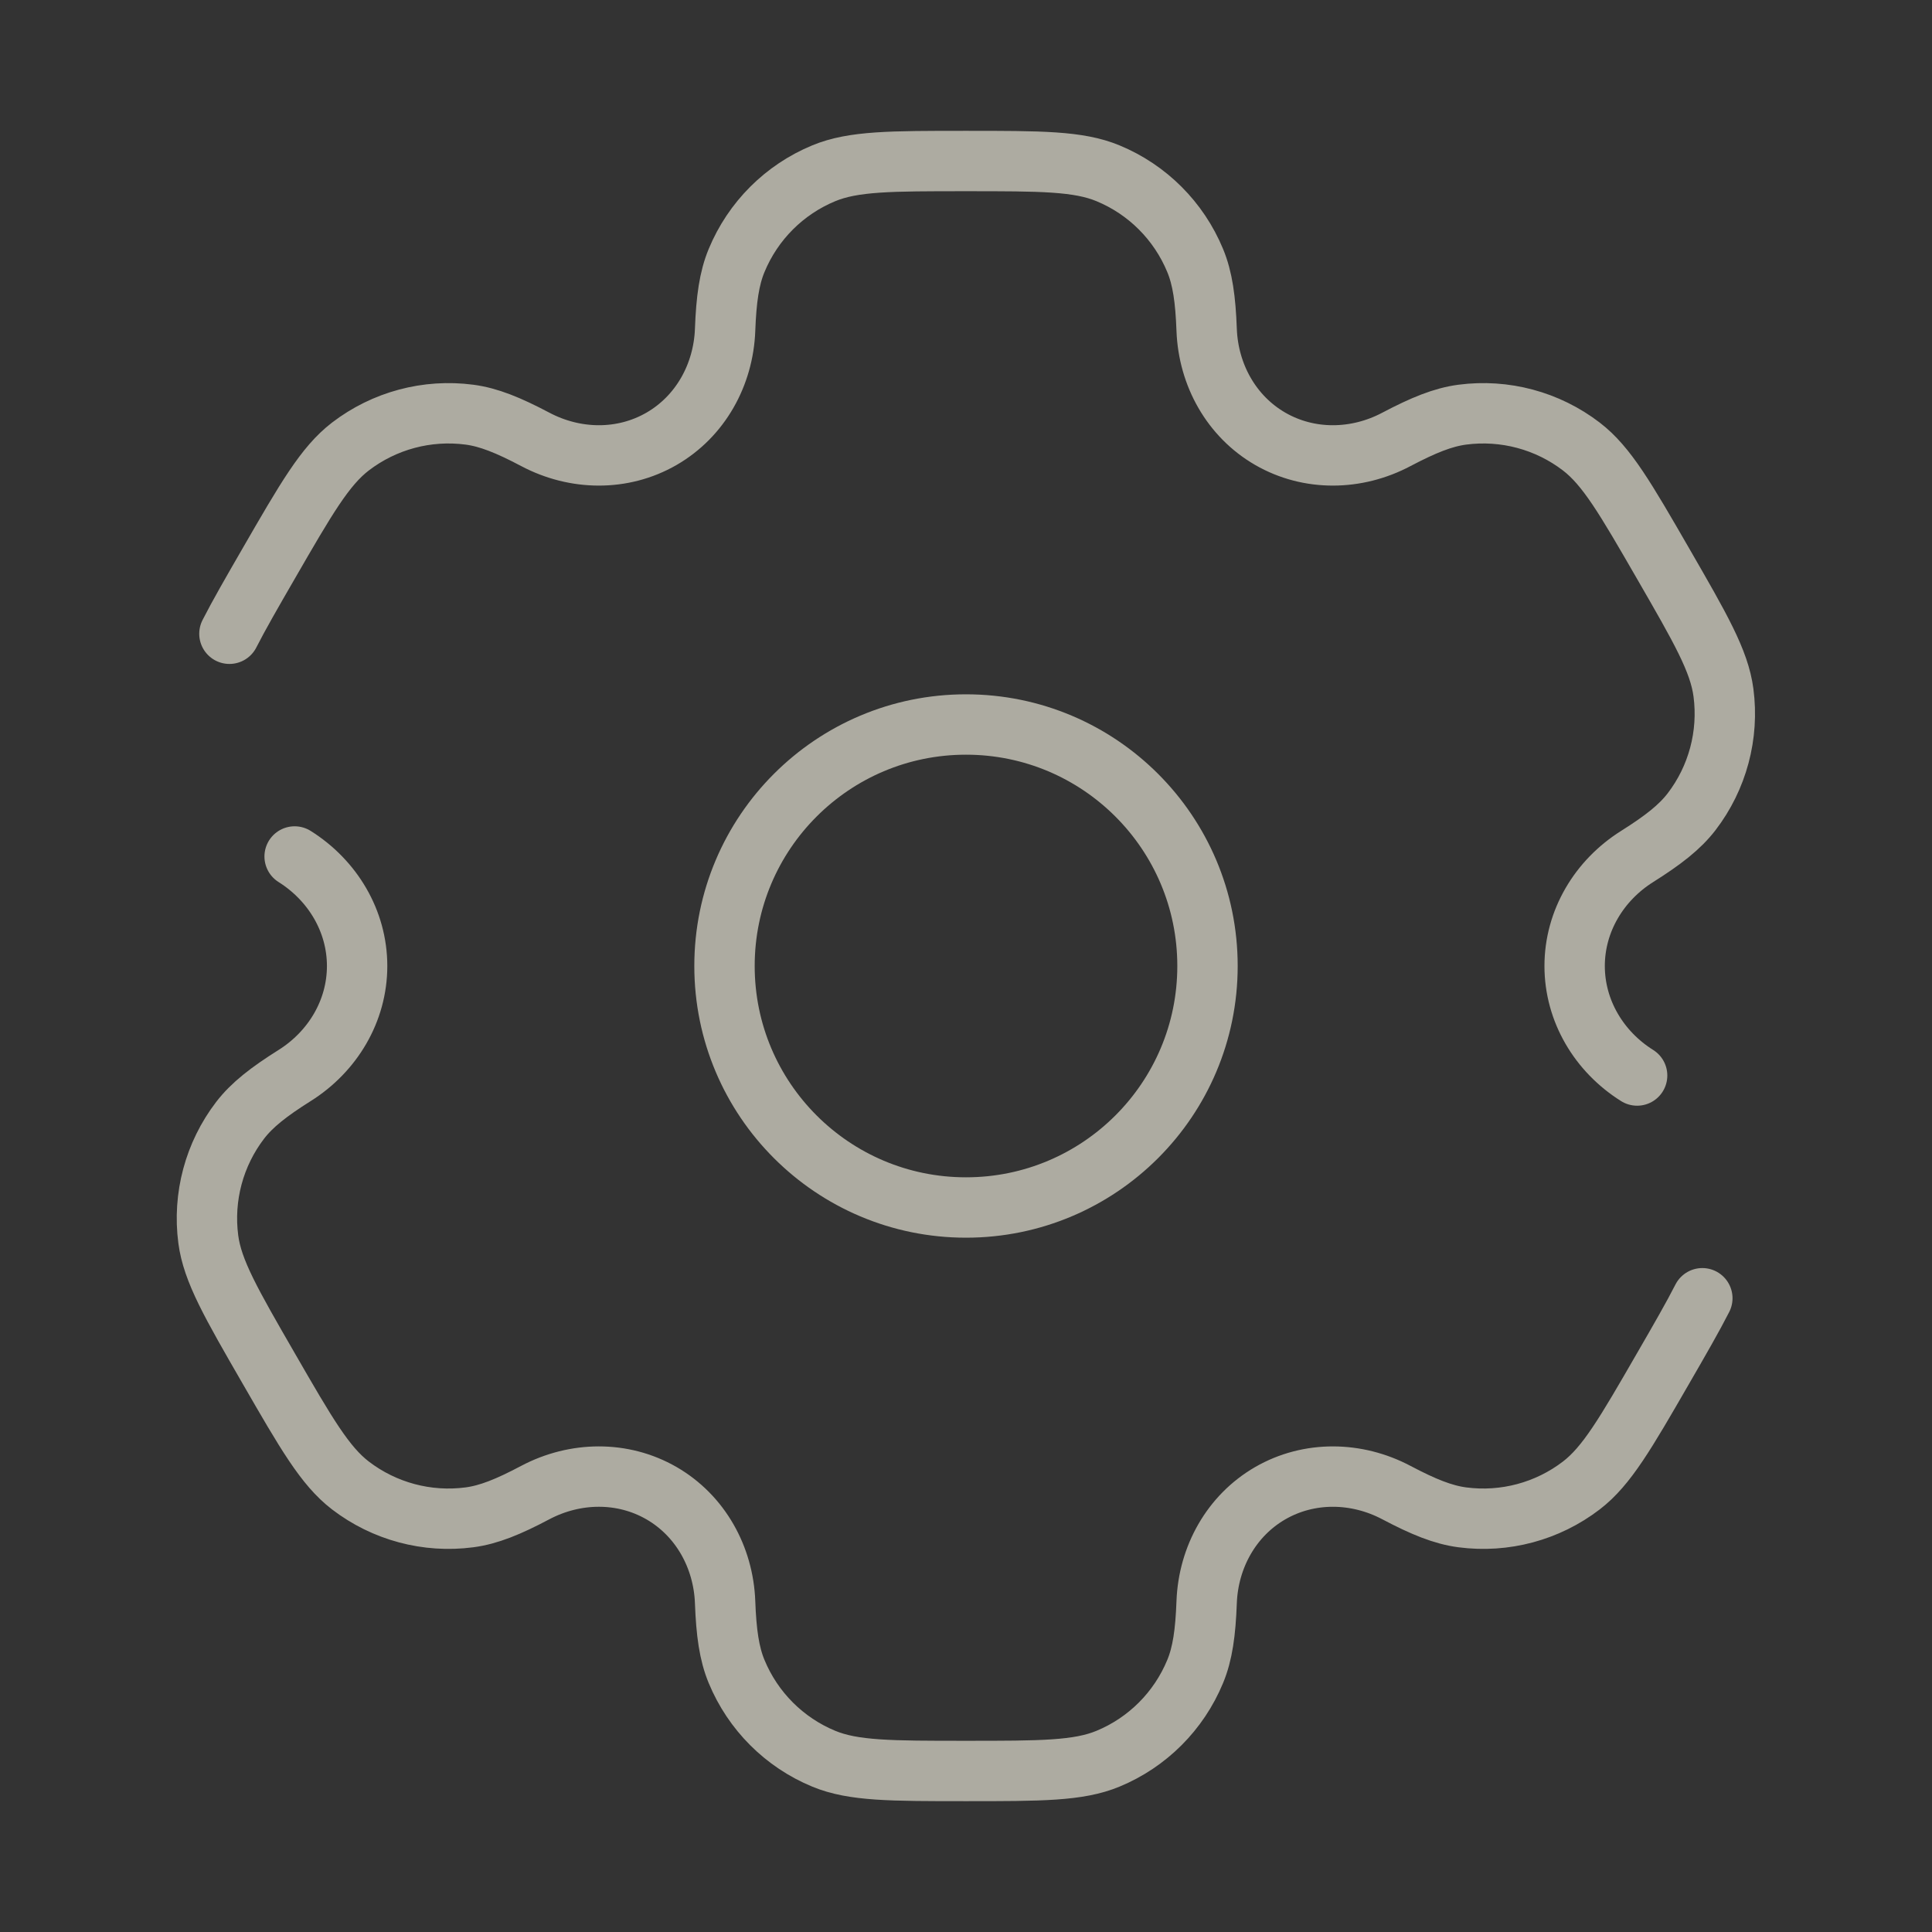
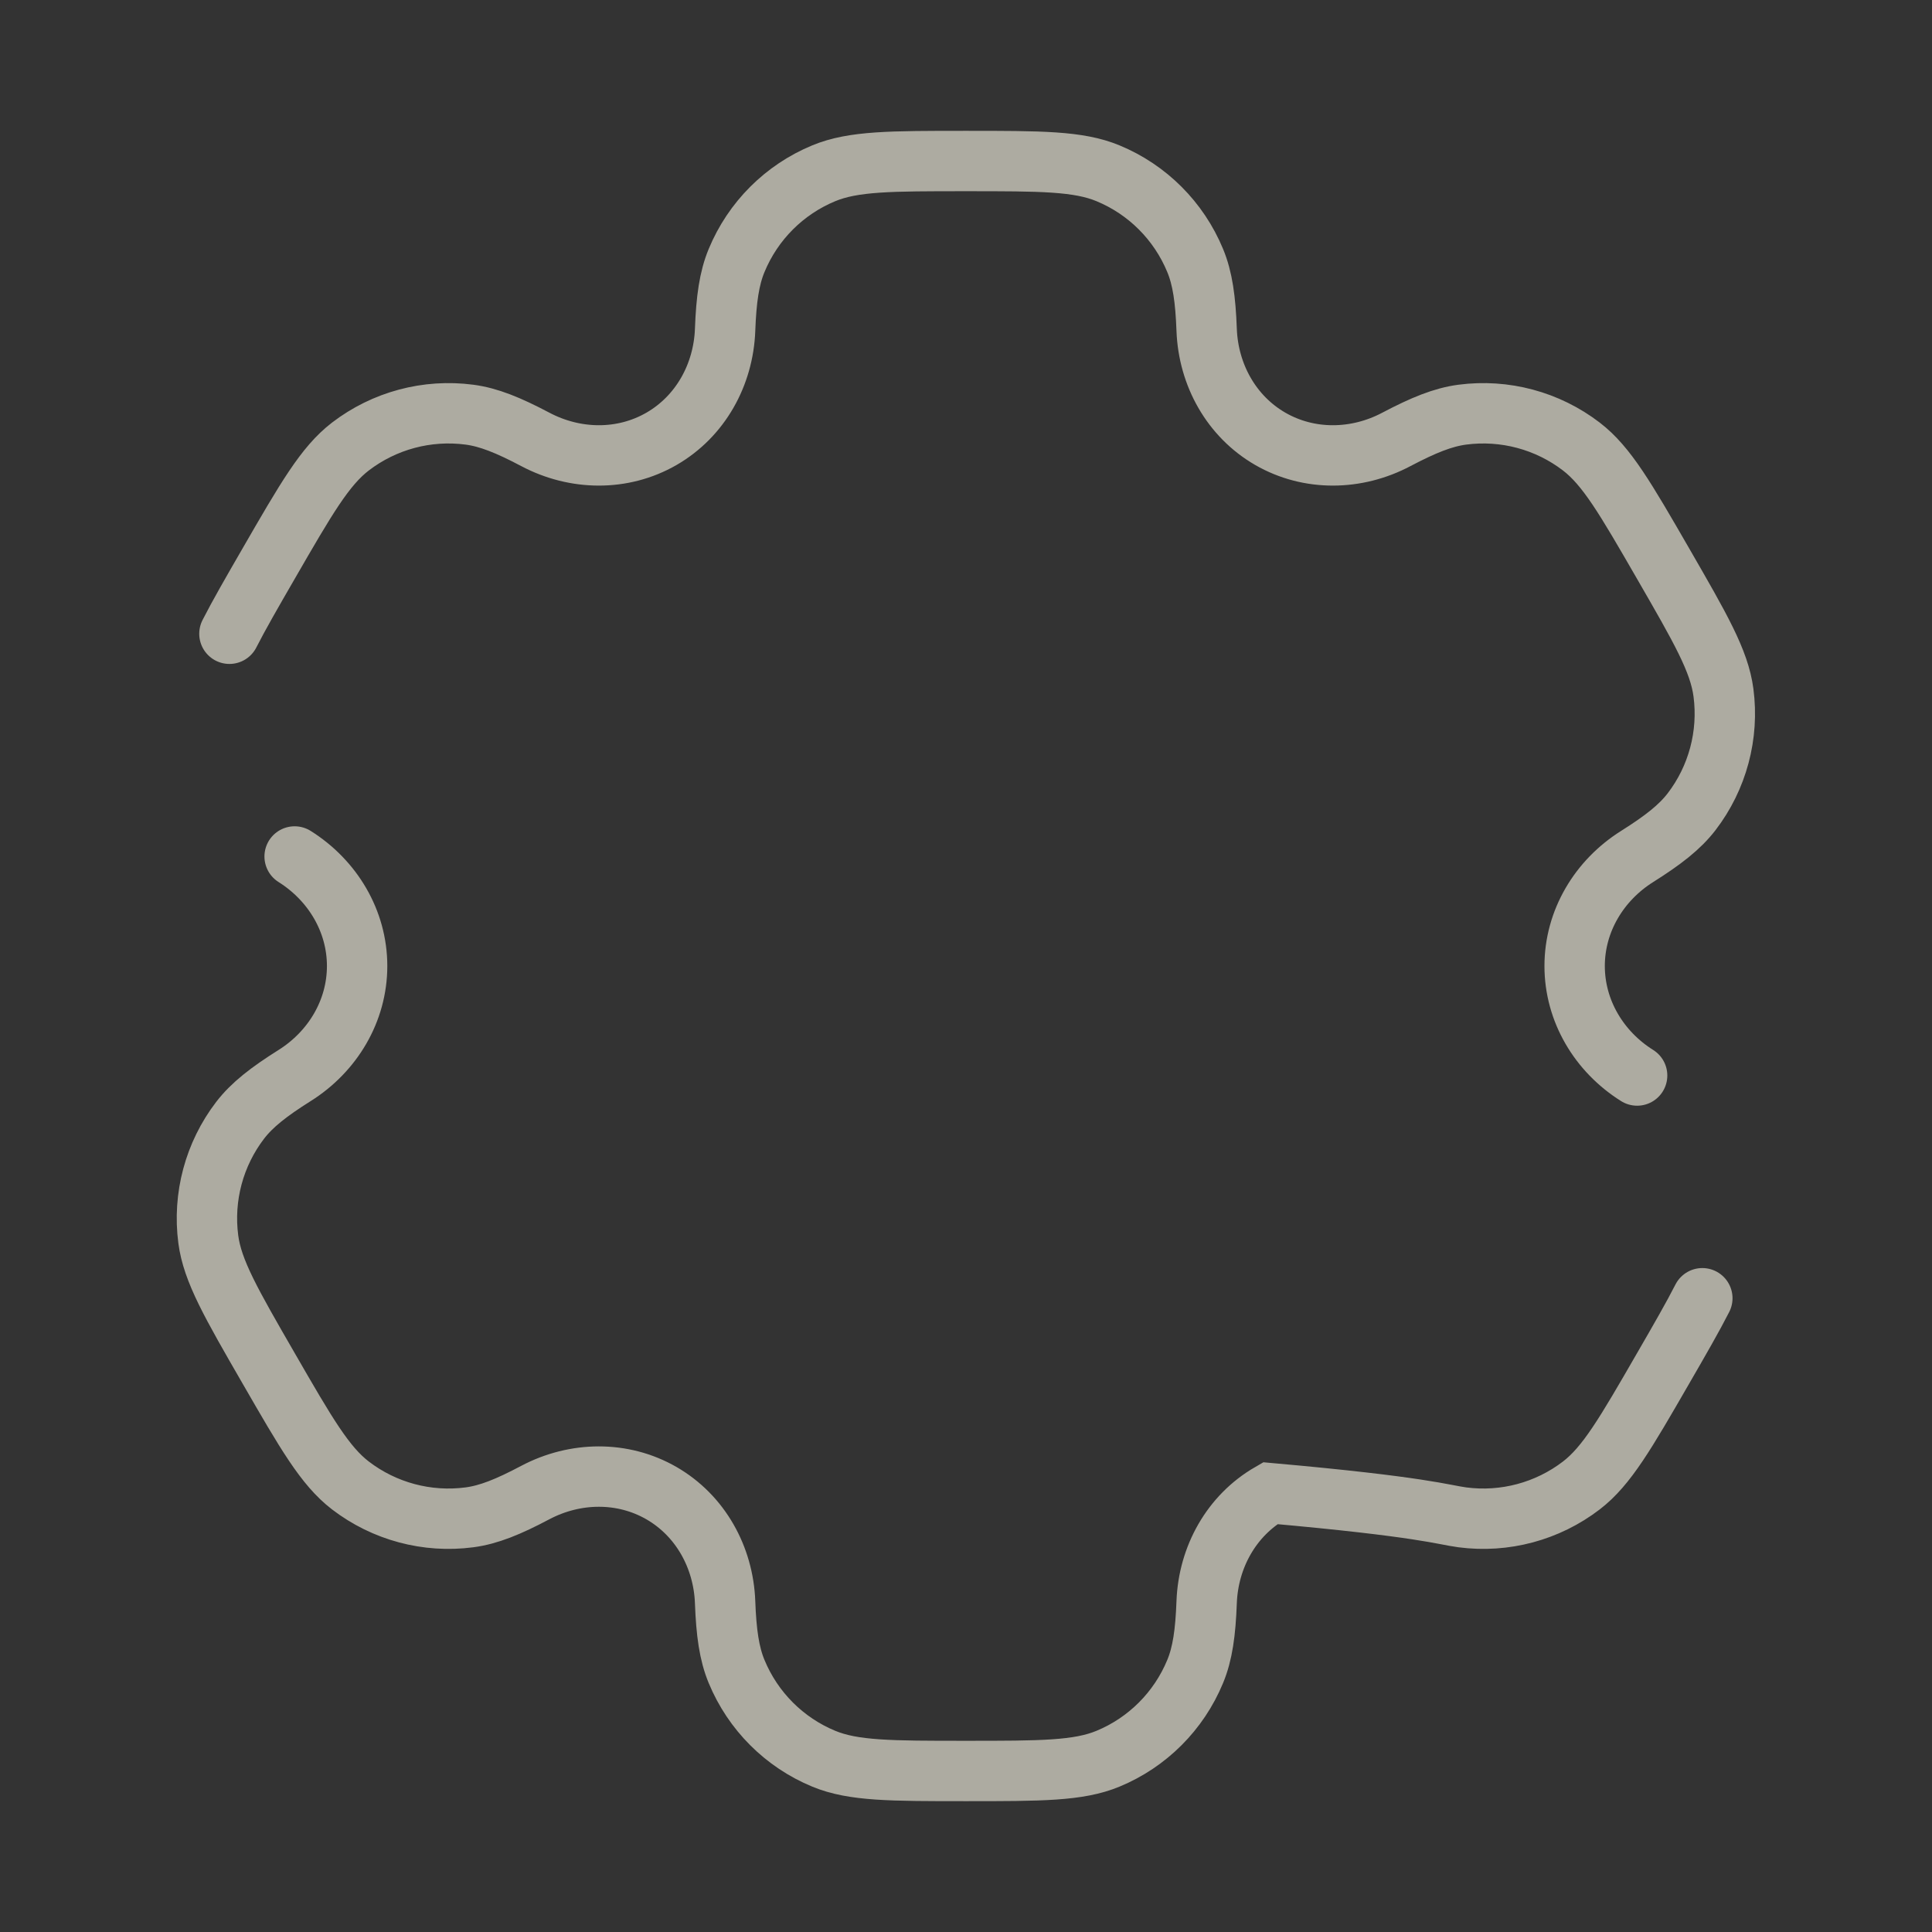
<svg xmlns="http://www.w3.org/2000/svg" fill="none" height="100%" overflow="visible" preserveAspectRatio="none" style="display: block;" viewBox="0 0 32 32" width="100%">
  <rect x="0" y="0" width="32" height="32" fill="#333333" stroke="none" />
  <g id="Icon" opacity="0.6">
-     <circle cx="16" cy="16" id="Vector" r="4" stroke="#FFFBEB" />
-     <path d="M4.88 14.186C5.51 14.582 5.915 15.256 5.915 16C5.915 16.744 5.51 17.418 4.88 17.814C4.451 18.084 4.175 18.299 3.978 18.555C3.548 19.116 3.358 19.825 3.45 20.527C3.519 21.052 3.83 21.59 4.451 22.666C5.072 23.743 5.383 24.281 5.804 24.604C6.365 25.034 7.074 25.224 7.775 25.132C8.095 25.09 8.42 24.958 8.867 24.721C9.525 24.374 10.312 24.36 10.957 24.732C11.601 25.104 11.982 25.793 12.01 26.536C12.029 27.042 12.077 27.389 12.201 27.687C12.472 28.341 12.991 28.86 13.644 29.13C14.134 29.333 14.755 29.333 15.998 29.333C17.241 29.333 17.862 29.333 18.352 29.13C19.005 28.86 19.524 28.341 19.795 27.687C19.919 27.389 19.967 27.042 19.986 26.536C20.014 25.793 20.395 25.104 21.039 24.732C21.684 24.36 22.471 24.374 23.129 24.722C23.576 24.958 23.901 25.09 24.221 25.132C24.922 25.224 25.631 25.034 26.192 24.604C26.613 24.281 26.924 23.743 27.545 22.667C27.822 22.188 28.037 21.815 28.196 21.503M27.116 17.814C26.486 17.419 26.081 16.744 26.081 16C26.081 15.256 26.486 14.582 27.116 14.186C27.545 13.916 27.821 13.701 28.018 13.445C28.448 12.884 28.638 12.175 28.546 11.473C28.477 10.947 28.166 10.409 27.545 9.333C26.924 8.257 26.613 7.719 26.192 7.396C25.631 6.966 24.922 6.776 24.221 6.868C23.901 6.91 23.576 7.042 23.128 7.278C22.471 7.626 21.684 7.64 21.039 7.268C20.395 6.896 20.014 6.208 19.986 5.464C19.967 4.958 19.919 4.611 19.795 4.313C19.524 3.659 19.005 3.14 18.352 2.87C17.862 2.667 17.241 2.667 15.998 2.667C14.755 2.667 14.134 2.667 13.644 2.87C12.991 3.14 12.472 3.659 12.201 4.313C12.077 4.611 12.029 4.958 12.01 5.464C11.982 6.208 11.601 6.896 10.957 7.268C10.312 7.64 9.525 7.626 8.867 7.278C8.42 7.042 8.095 6.91 7.775 6.868C7.074 6.776 6.365 6.966 5.804 7.396C5.383 7.719 5.072 8.257 4.451 9.333C4.174 9.812 3.959 10.185 3.8 10.497" id="Vector_2" stroke="#FFFBEB" stroke-linecap="round" />
+     <path d="M4.88 14.186C5.51 14.582 5.915 15.256 5.915 16C5.915 16.744 5.51 17.418 4.88 17.814C4.451 18.084 4.175 18.299 3.978 18.555C3.548 19.116 3.358 19.825 3.45 20.527C3.519 21.052 3.83 21.59 4.451 22.666C5.072 23.743 5.383 24.281 5.804 24.604C6.365 25.034 7.074 25.224 7.775 25.132C8.095 25.09 8.42 24.958 8.867 24.721C9.525 24.374 10.312 24.36 10.957 24.732C11.601 25.104 11.982 25.793 12.01 26.536C12.029 27.042 12.077 27.389 12.201 27.687C12.472 28.341 12.991 28.86 13.644 29.13C14.134 29.333 14.755 29.333 15.998 29.333C17.241 29.333 17.862 29.333 18.352 29.13C19.005 28.86 19.524 28.341 19.795 27.687C19.919 27.389 19.967 27.042 19.986 26.536C20.014 25.793 20.395 25.104 21.039 24.732C23.576 24.958 23.901 25.09 24.221 25.132C24.922 25.224 25.631 25.034 26.192 24.604C26.613 24.281 26.924 23.743 27.545 22.667C27.822 22.188 28.037 21.815 28.196 21.503M27.116 17.814C26.486 17.419 26.081 16.744 26.081 16C26.081 15.256 26.486 14.582 27.116 14.186C27.545 13.916 27.821 13.701 28.018 13.445C28.448 12.884 28.638 12.175 28.546 11.473C28.477 10.947 28.166 10.409 27.545 9.333C26.924 8.257 26.613 7.719 26.192 7.396C25.631 6.966 24.922 6.776 24.221 6.868C23.901 6.91 23.576 7.042 23.128 7.278C22.471 7.626 21.684 7.64 21.039 7.268C20.395 6.896 20.014 6.208 19.986 5.464C19.967 4.958 19.919 4.611 19.795 4.313C19.524 3.659 19.005 3.14 18.352 2.87C17.862 2.667 17.241 2.667 15.998 2.667C14.755 2.667 14.134 2.667 13.644 2.87C12.991 3.14 12.472 3.659 12.201 4.313C12.077 4.611 12.029 4.958 12.01 5.464C11.982 6.208 11.601 6.896 10.957 7.268C10.312 7.64 9.525 7.626 8.867 7.278C8.42 7.042 8.095 6.91 7.775 6.868C7.074 6.776 6.365 6.966 5.804 7.396C5.383 7.719 5.072 8.257 4.451 9.333C4.174 9.812 3.959 10.185 3.8 10.497" id="Vector_2" stroke="#FFFBEB" stroke-linecap="round" />
  </g>
</svg>